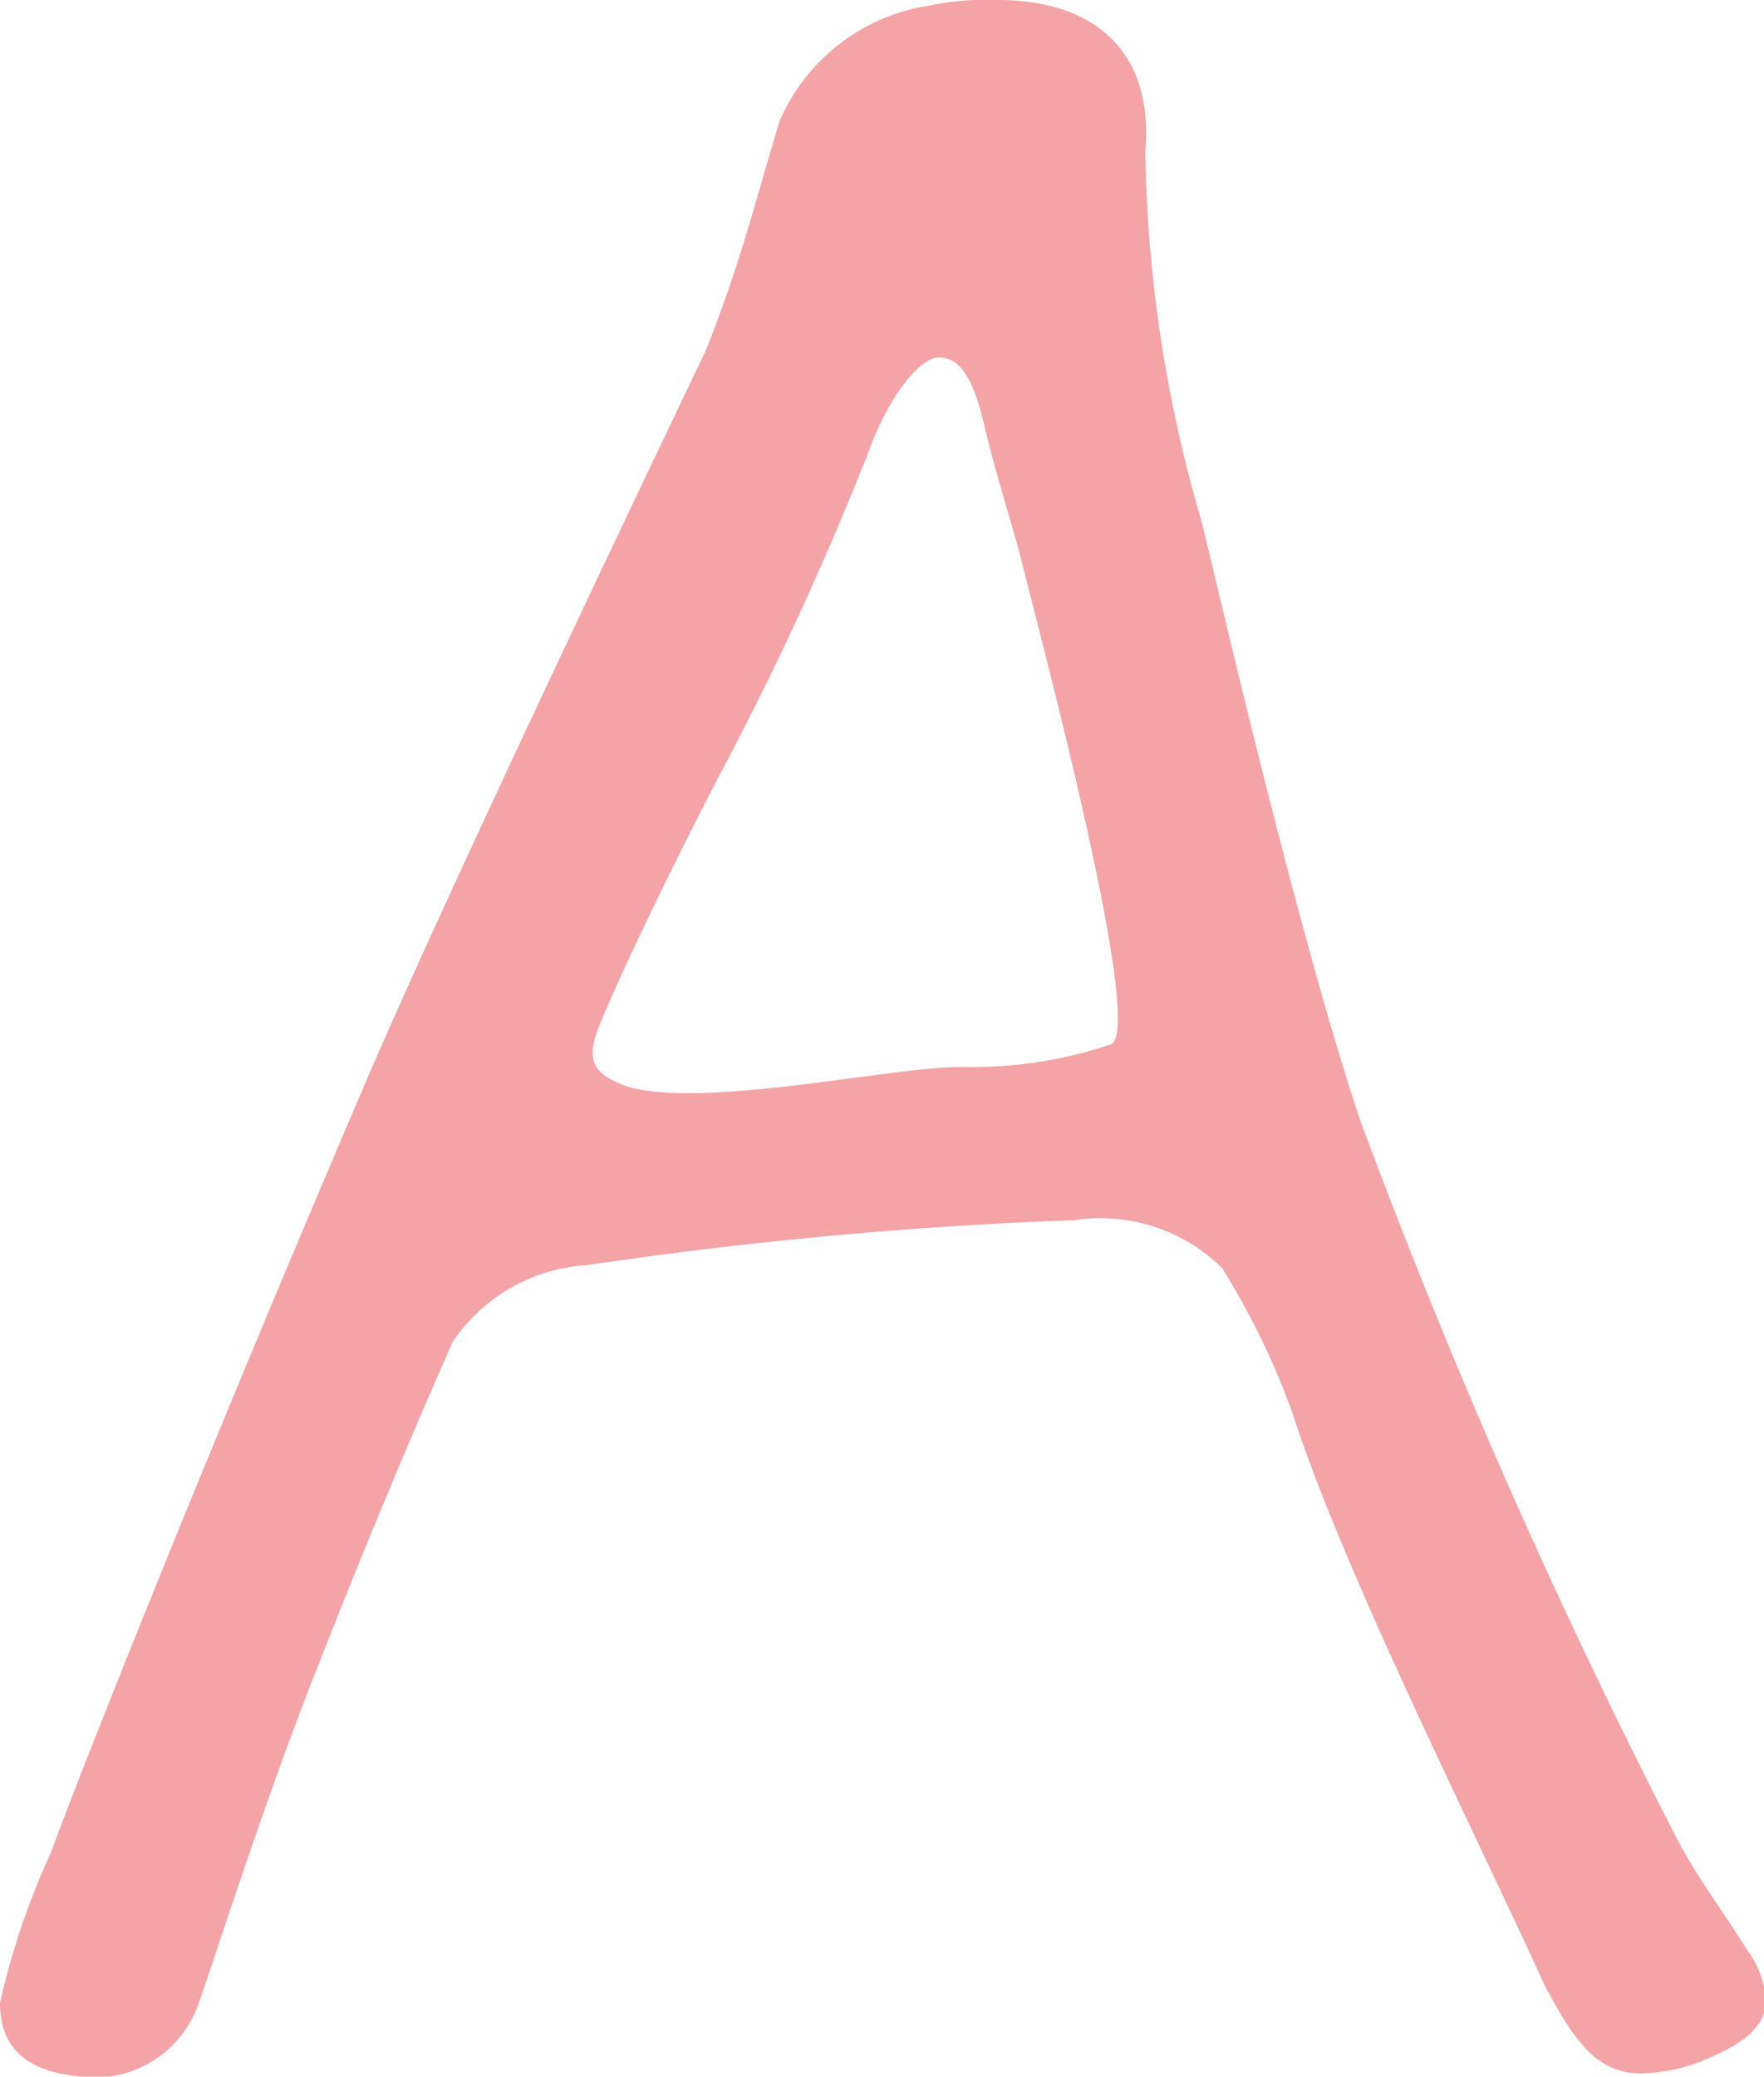
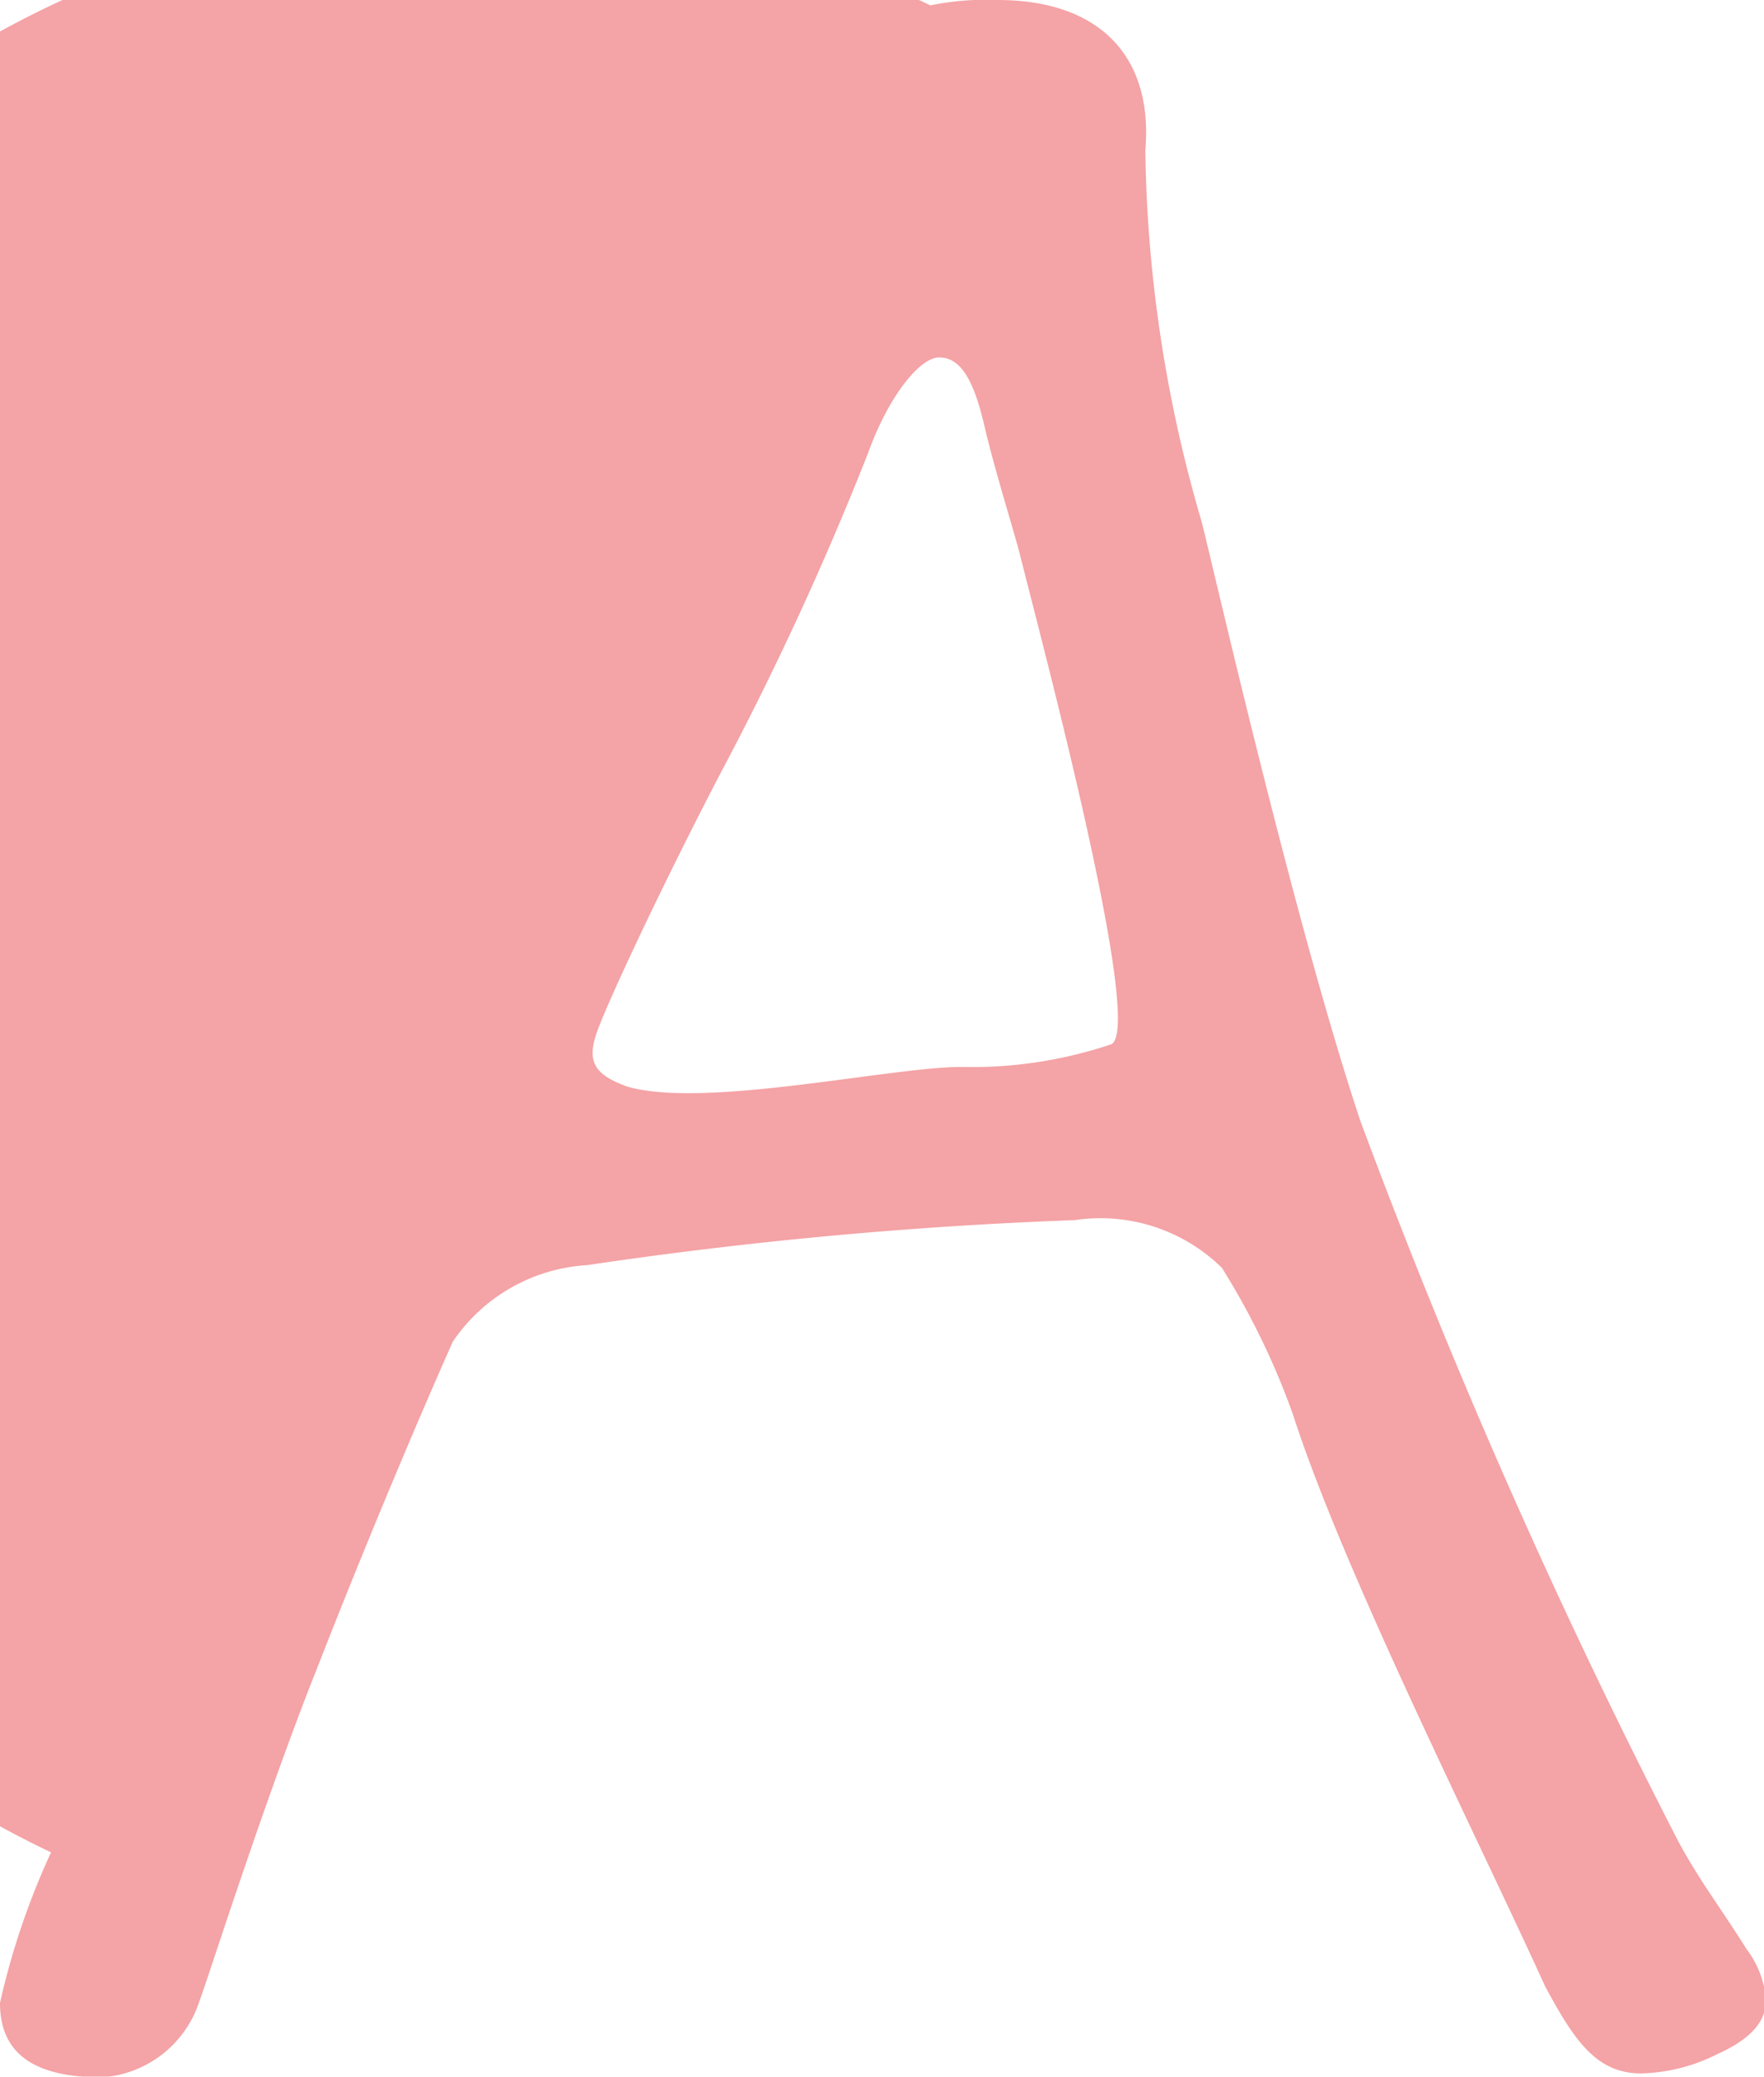
<svg xmlns="http://www.w3.org/2000/svg" width="26.26" height="30.91" viewBox="0 0 26.26 30.91">
  <defs>
    <style>.cls-1{opacity:0.5;}.cls-2{fill:#e9474d;}</style>
  </defs>
  <g id="レイヤー_2" data-name="レイヤー 2">
    <g id="デザイン">
      <g class="cls-1">
-         <path class="cls-2" d="M0,29.81a11.2,11.2,0,0,1,.76-2.24c.3-.84,2.11-5.45,4.64-11.36,1.31-3.08,4.94-10.64,5.11-11,.55-1.39.76-2.32,1.1-3.42A2.91,2.91,0,0,1,13.85.08a4.14,4.14,0,0,1,1-.08c1.52,0,2.32.84,2.2,2.24a20.48,20.48,0,0,0,.84,5.53c.21.84,1.39,6,2.36,8.91a97.83,97.83,0,0,0,4.69,10.64c.3.59.72,1.14,1.06,1.69a1.43,1.43,0,0,1,.29.76c0,.33-.25.59-.72.8a2.65,2.65,0,0,1-1.14.29c-.67,0-1-.5-1.43-1.3-1.06-2.33-3-6.17-3.76-8.53a11.23,11.23,0,0,0-1.05-2.16A2.58,2.58,0,0,0,16,18.16a65.56,65.56,0,0,0-7.26.67,2.6,2.6,0,0,0-2,1.14c-.6,1.35-1.36,3.17-2,4.81-.8,2-1.65,4.69-1.77,5a1.64,1.64,0,0,1-1.48,1.14C.51,30.91,0,30.57,0,29.81ZM14.31,15.88a6.49,6.49,0,0,0,2.24-.34c.47-.3-1-5.83-1.35-7.22-.08-.34-.38-1.27-.55-2s-.38-1-.67-1-.76.59-1.06,1.43a46.53,46.53,0,0,1-2.2,4.77C9.88,13.13,9,15,8.87,15.41s0,.59.46.76C10.47,16.51,13.26,15.88,14.31,15.88Z" />
+         <path class="cls-2" d="M0,29.81a11.2,11.2,0,0,1,.76-2.24A2.91,2.91,0,0,1,13.85.08a4.14,4.14,0,0,1,1-.08c1.52,0,2.32.84,2.2,2.24a20.48,20.48,0,0,0,.84,5.53c.21.84,1.39,6,2.36,8.91a97.83,97.83,0,0,0,4.69,10.64c.3.59.72,1.14,1.06,1.69a1.43,1.43,0,0,1,.29.76c0,.33-.25.59-.72.8a2.65,2.65,0,0,1-1.14.29c-.67,0-1-.5-1.43-1.3-1.06-2.33-3-6.17-3.76-8.53a11.23,11.23,0,0,0-1.05-2.16A2.58,2.58,0,0,0,16,18.16a65.56,65.56,0,0,0-7.26.67,2.6,2.6,0,0,0-2,1.14c-.6,1.35-1.36,3.17-2,4.81-.8,2-1.65,4.69-1.77,5a1.64,1.64,0,0,1-1.48,1.14C.51,30.91,0,30.57,0,29.81ZM14.31,15.88a6.49,6.49,0,0,0,2.24-.34c.47-.3-1-5.83-1.35-7.22-.08-.34-.38-1.27-.55-2s-.38-1-.67-1-.76.59-1.06,1.43a46.53,46.53,0,0,1-2.2,4.77C9.88,13.13,9,15,8.87,15.41s0,.59.46.76C10.47,16.51,13.26,15.88,14.31,15.88Z" />
      </g>
    </g>
  </g>
</svg>